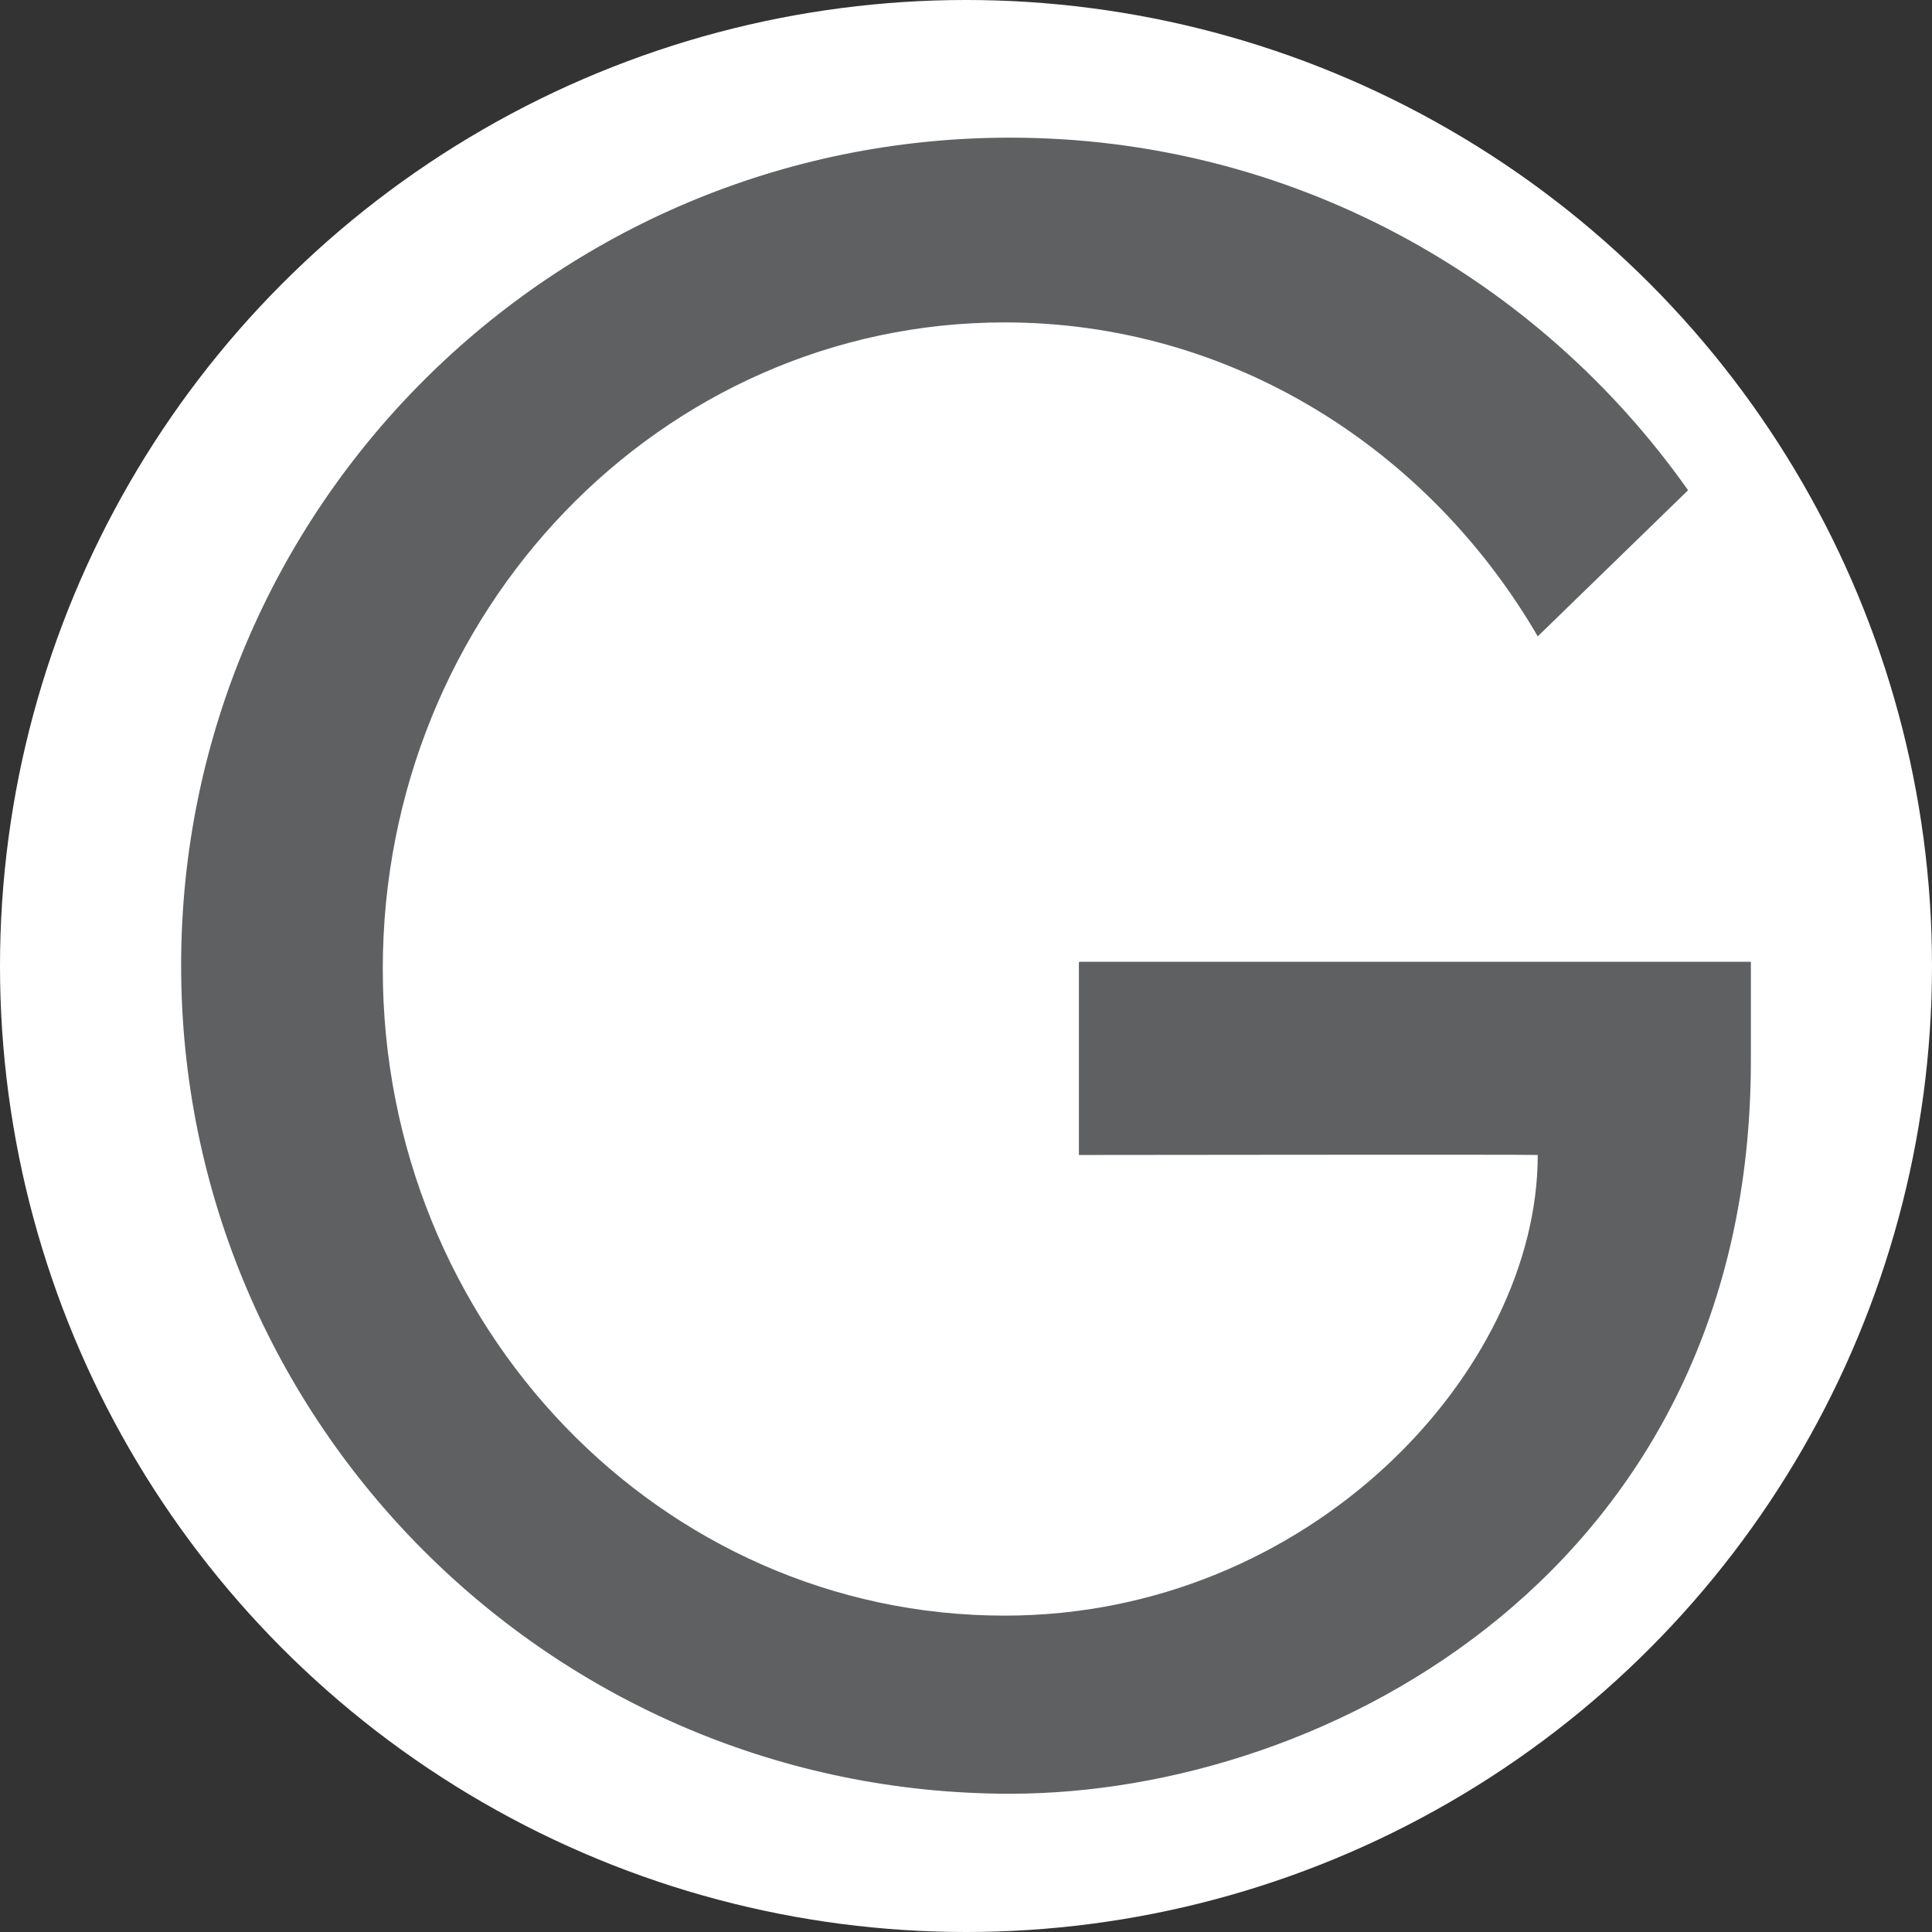
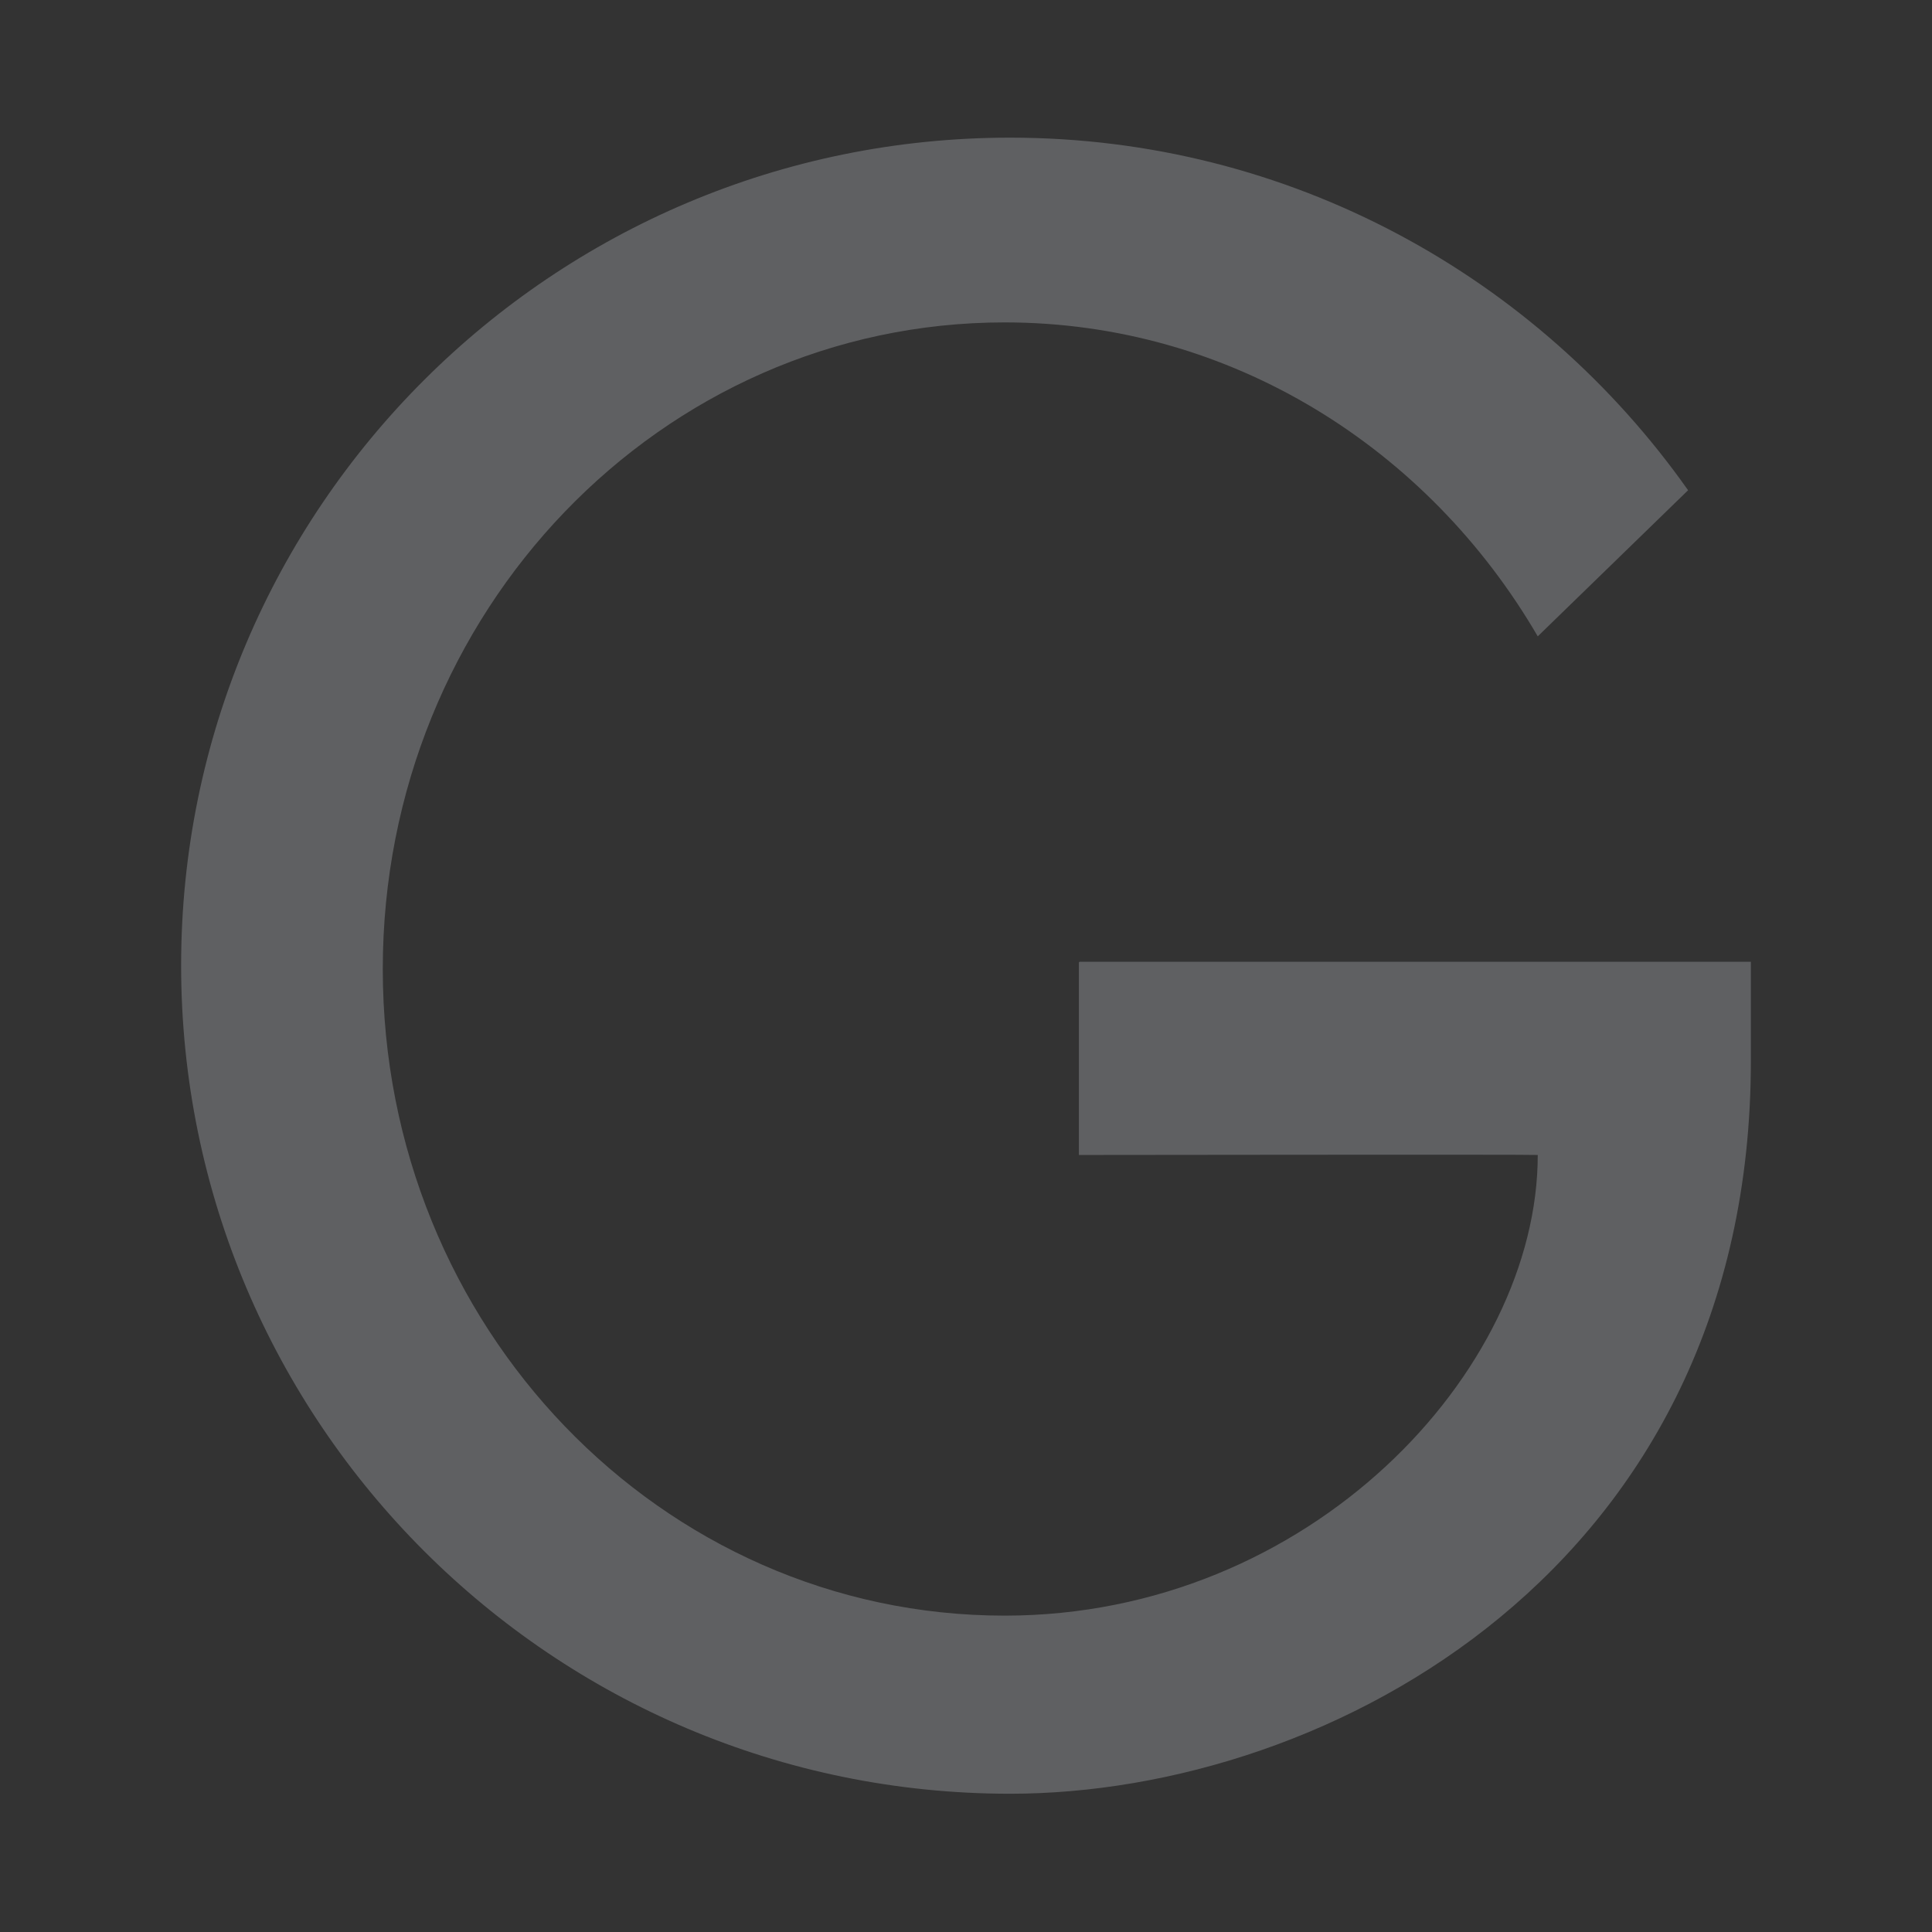
<svg xmlns="http://www.w3.org/2000/svg" viewBox="0 0 32 32" data-name="Layer 2" id="Layer_2">
  <rect x="0" y="0" width="32" height="32" fill="#333333" stroke="none" />
  <defs>
    <style>
      .cls-1 {
        fill: #5f6062;
      }

      .cls-1, .cls-2 {
        stroke-width: 0px;
      }

      .cls-2 {
        fill: #fff;
      }
    </style>
  </defs>
  <g data-name="Layer 1" id="Layer_1-2">
-     <circle r="16" cy="16" cx="16" class="cls-2" />
    <path d="M17.87,15.94v3.19s7.6-.01,7.6,0c0,3.59-3.78,7.63-8.83,7.63-5.69,0-10.3-4.79-10.3-10.71s4.61-10.71,10.3-10.71c3.75,0,7.02,2.09,8.83,5.2l2.49-2.42c-2.49-3.53-6.59-5.84-11.23-5.84-7.58,0-13.73,6.14-13.73,13.71s6.15,13.72,13.73,13.72c5.3,0,12.27-3.76,12.27-12.14,0-.01,0-1.62,0-1.64h-11.12Z" class="cls-1" />
  </g>
</svg>